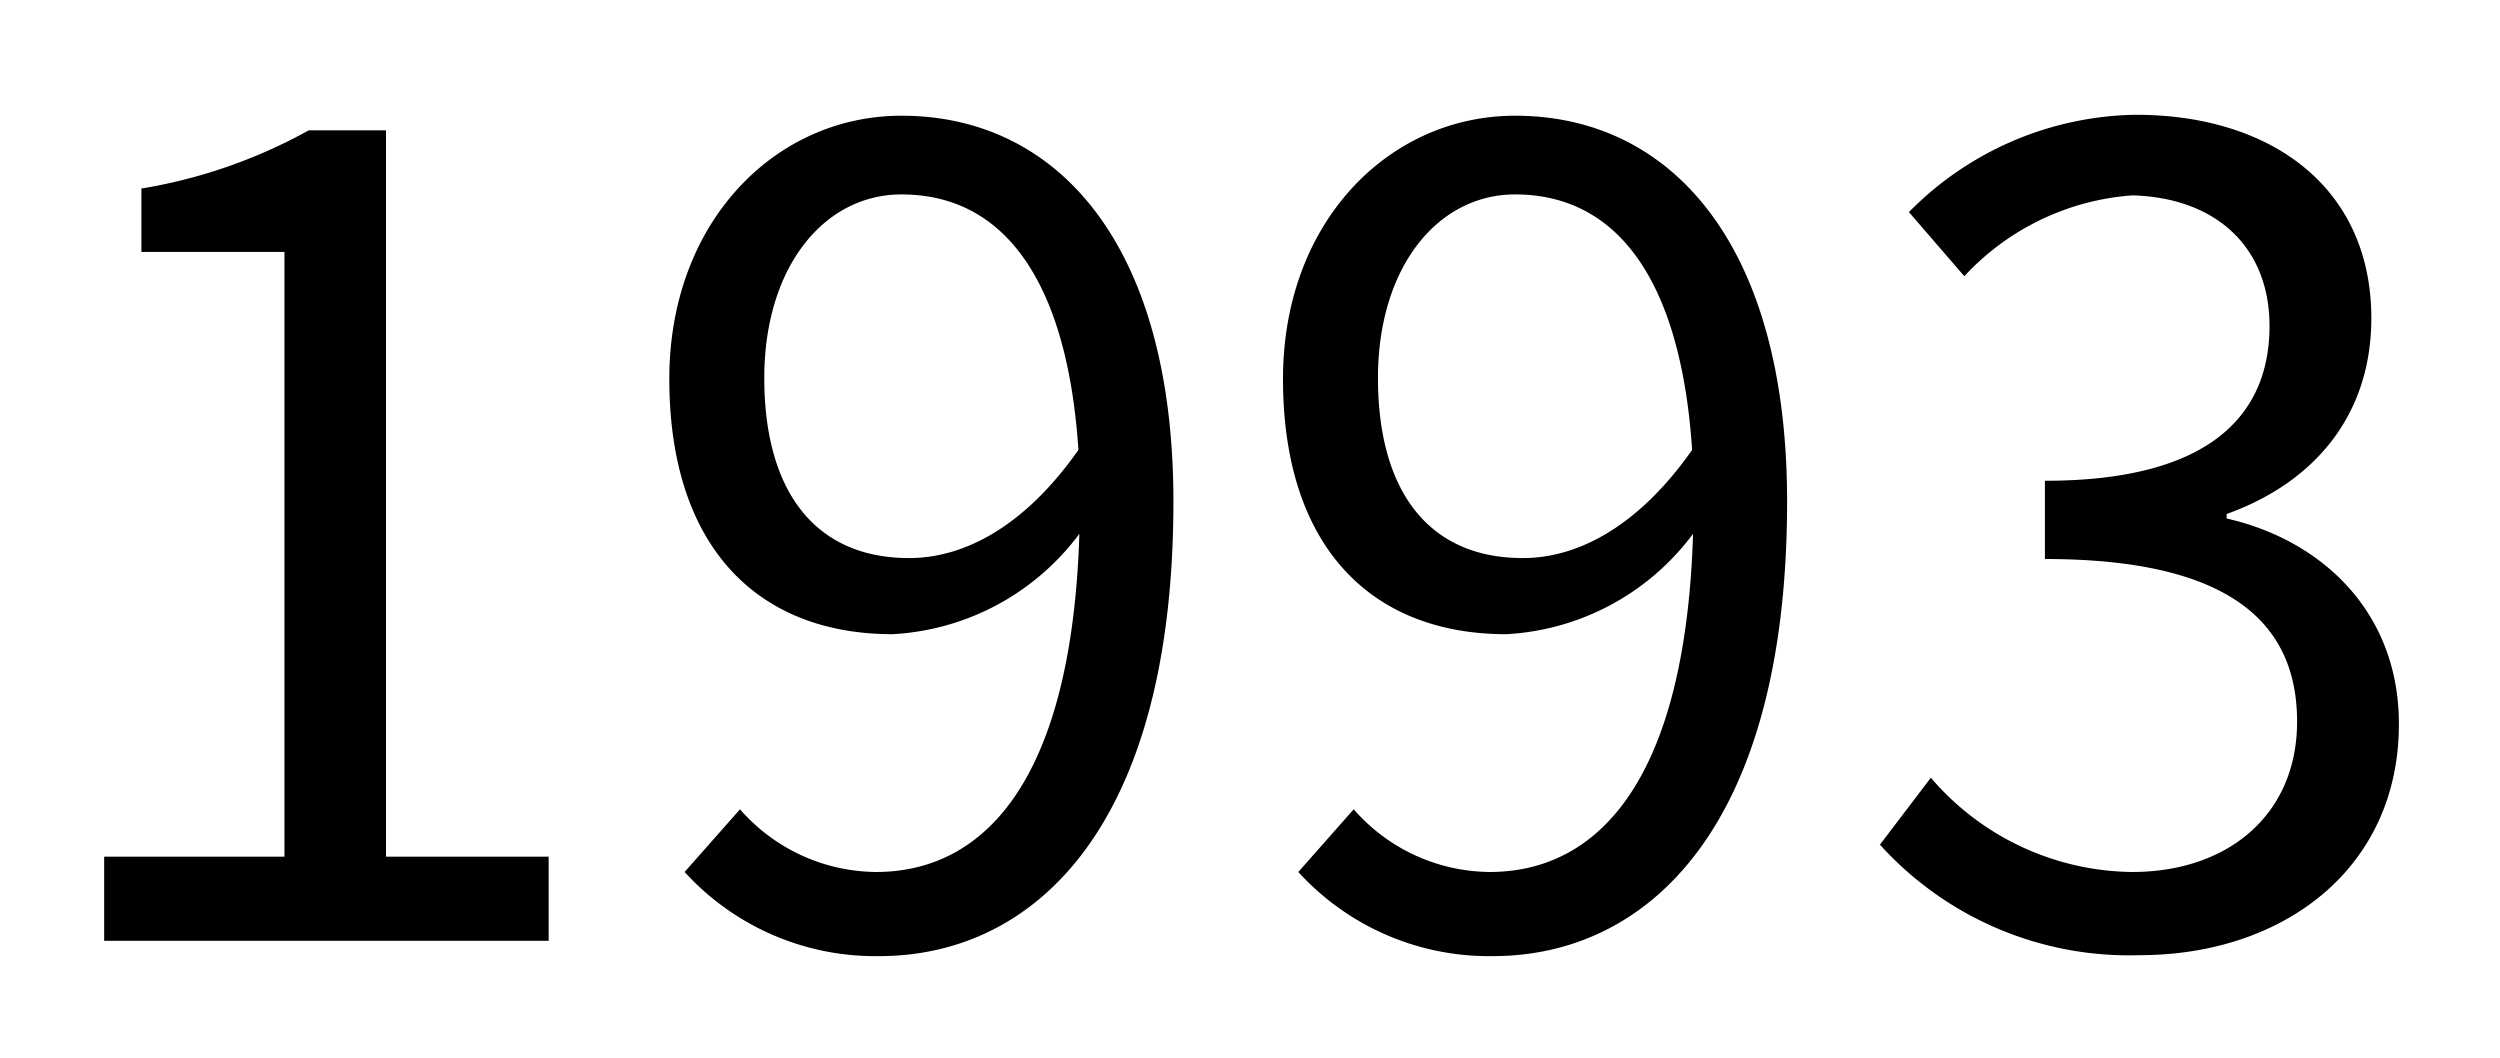
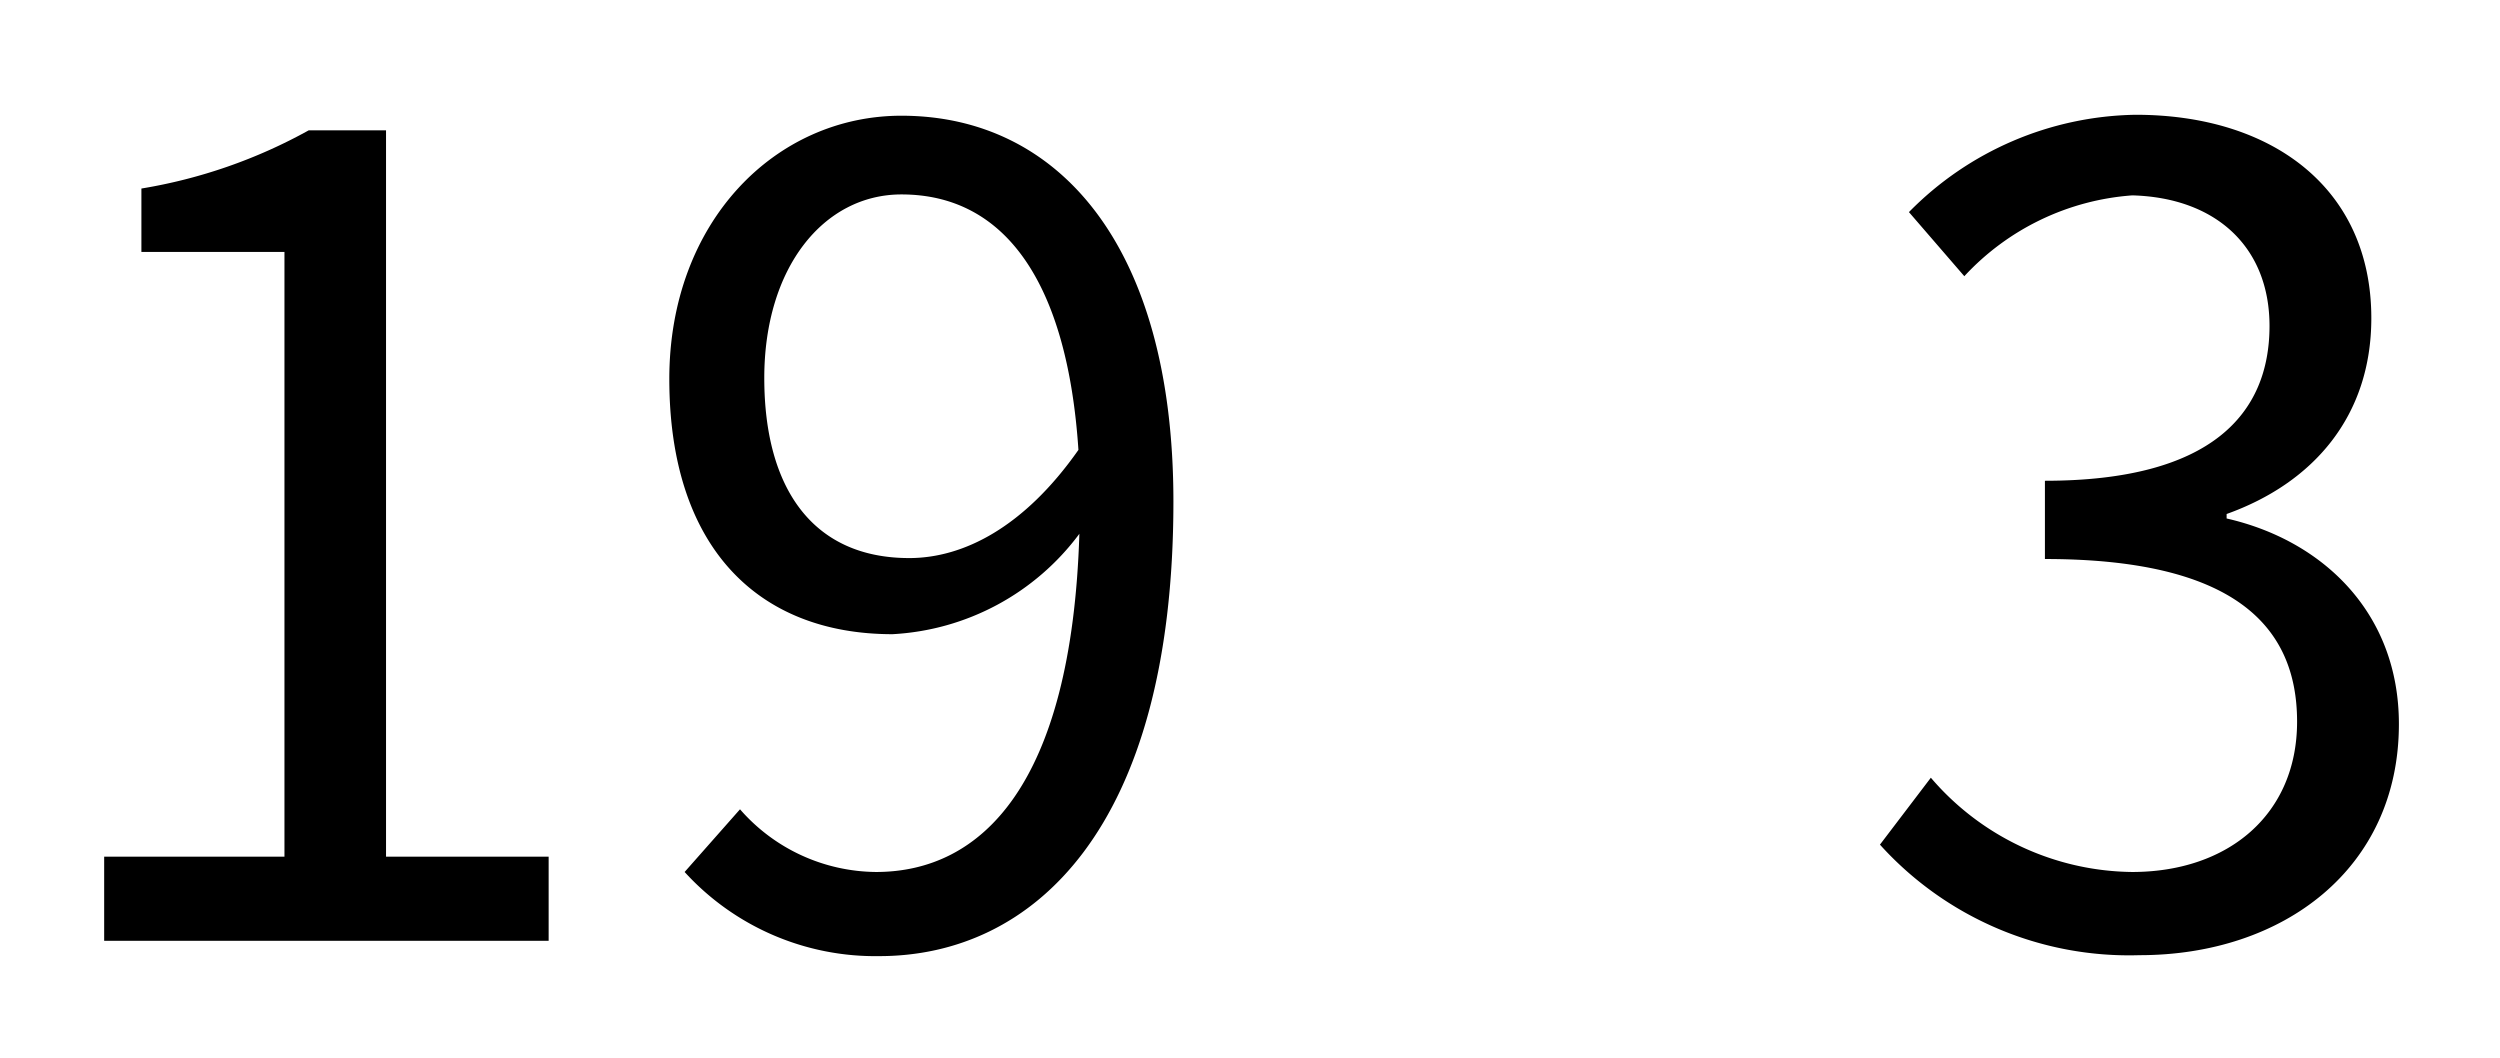
<svg xmlns="http://www.w3.org/2000/svg" viewBox="0 0 106.08 44.88">
-   <rect width="106.08" height="44.88" fill="none" />
  <path d="M4.42,36.35h7.65V10.69H6V8A22,22,0,0,0,13.1,5.53h3.28V36.35h6.9v3.57H4.42Z" />
  <path d="M31.4,34.34A7.74,7.74,0,0,0,37.17,37c4.46,0,8.3-3.66,8.63-14.35a10.58,10.58,0,0,1-7.93,4.26c-5.72,0-9.47-3.7-9.47-10.83,0-6.67,4.5-11.17,9.85-11.17,6.61,0,11.54,5.44,11.54,16.37,0,13.94-6,19.29-12.48,19.29A10.94,10.94,0,0,1,29.05,37ZM45.76,19.09C45.29,12,42.66,8.25,38.25,8.25c-3.29,0-5.82,3.09-5.82,7.79s2.07,7.64,6.15,7.64C40.88,23.68,43.46,22.37,45.76,19.09Z" />
-   <path d="M57.44,34.34A7.74,7.74,0,0,0,63.21,37c4.46,0,8.3-3.66,8.63-14.35a10.58,10.58,0,0,1-7.93,4.26c-5.72,0-9.47-3.7-9.47-10.83,0-6.67,4.5-11.17,9.85-11.17,6.61,0,11.54,5.44,11.54,16.37,0,13.94-6,19.29-12.48,19.29A10.94,10.94,0,0,1,55.09,37ZM71.8,19.09C71.33,12,68.7,8.25,64.29,8.25c-3.29,0-5.82,3.09-5.82,7.79s2.07,7.64,6.15,7.64C66.92,23.68,69.5,22.37,71.8,19.09Z" />
  <path d="M79.77,35.84,81.93,33A11.39,11.39,0,0,0,90.47,37c4.08,0,7-2.44,7-6.38,0-4.13-2.77-6.9-10.7-6.9V20.4c7.09,0,9.53-2.86,9.53-6.57,0-3.33-2.25-5.44-5.82-5.54a10.77,10.77,0,0,0-7.13,3.43L81,9a13.78,13.78,0,0,1,9.62-4.13c5.77,0,10,3.1,10,8.63,0,4.18-2.48,7-6.14,8.31V22c4.08.93,7.31,4,7.31,8.72,0,6.15-4.92,9.81-11,9.81A14.24,14.24,0,0,1,79.77,35.84Z" />
</svg>